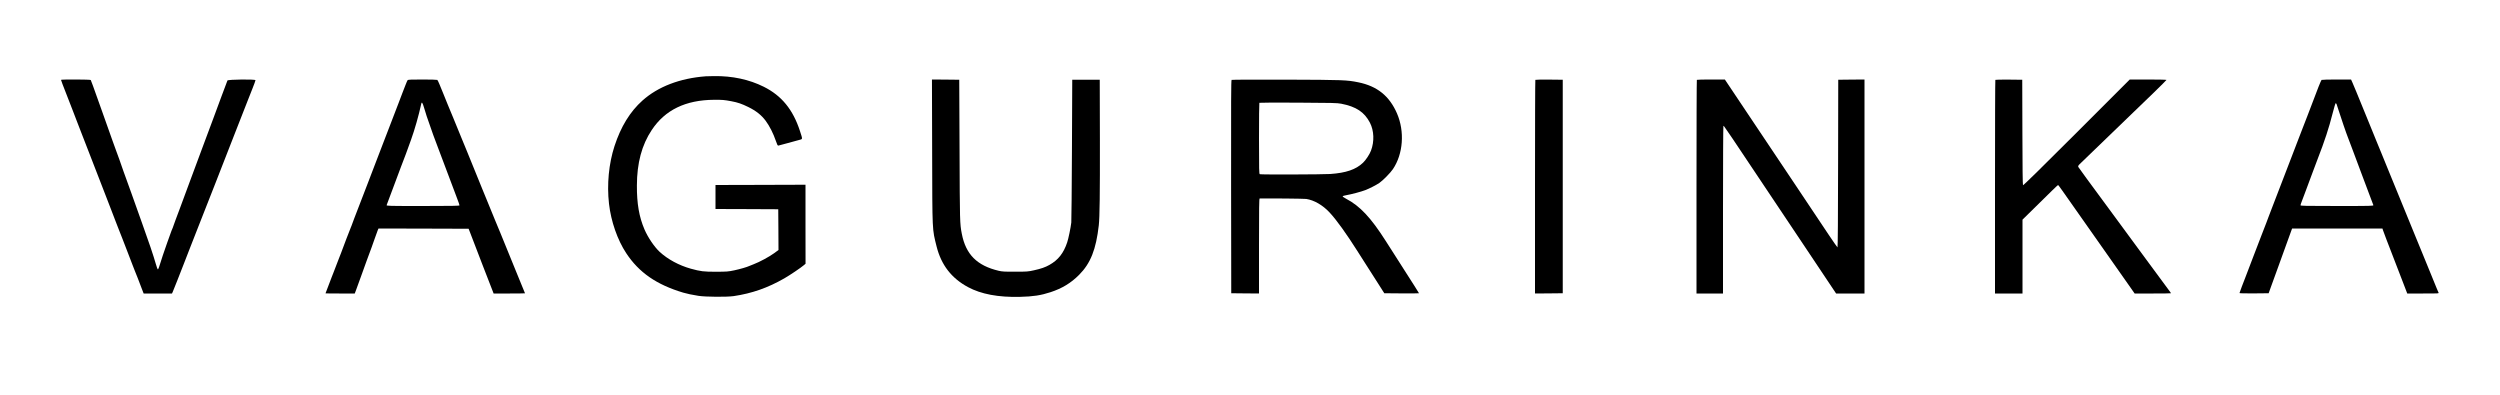
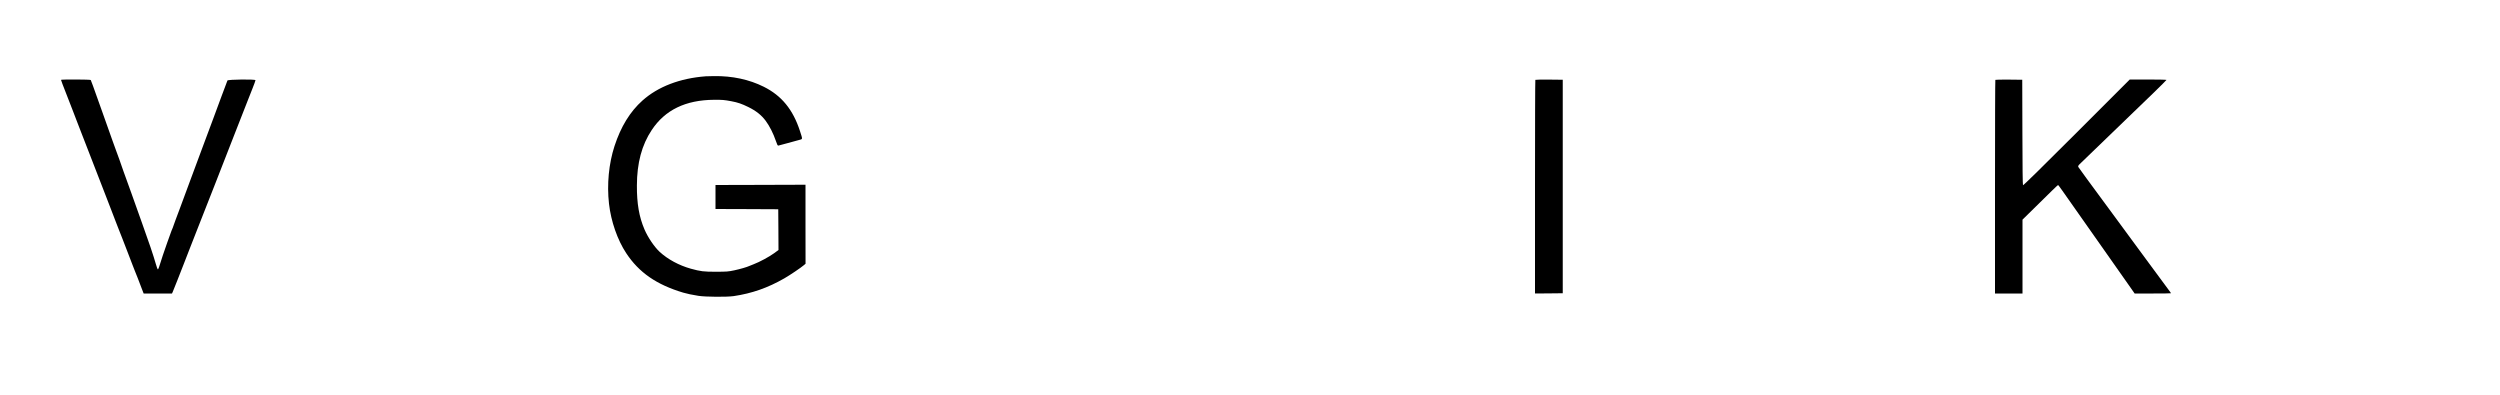
<svg xmlns="http://www.w3.org/2000/svg" version="1.0" width="5000pt" height="789pt" viewBox="0 0 5000 789" preserveAspectRatio="xMidYMid meet">
  <g transform="translate(0,789) scale(0.1,-0.1)" fill="#000000" stroke="none">
    <path d="M14115 6364 c-517 -39 -955 -207 -1266 -485 -249 -223 -432 -522 -559 -911 -114 -350 -154 -767 -110 -1153 40 -353 169 -723 344 -988 255 -387 606 -630 1141 -790 74 -22 175 -43 305 -64 145 -22 566 -25 705 -5 367 55 680 165 1010 354 112 64 333 213 393 265 l33 28 -1 790 0 790 -110 0 c-60 0 -465 -1 -900 -3 l-790 -2 0 -240 0 -240 628 -2 627 -3 3 -407 2 -408 -87 -64 c-94 -69 -293 -177 -408 -220 -38 -15 -79 -31 -90 -36 -46 -22 -181 -61 -301 -87 -120 -25 -146 -27 -364 -28 -250 0 -306 7 -503 61 -236 66 -461 187 -624 337 -105 97 -236 290 -304 450 -107 250 -153 516 -151 877 1 450 98 811 297 1110 266 401 677 600 1245 604 169 1 204 -2 348 -29 128 -24 206 -51 337 -115 157 -77 265 -163 350 -278 75 -101 152 -253 201 -397 27 -81 37 -99 51 -97 10 2 92 24 183 49 91 25 194 53 230 63 77 20 75 6 19 180 -140 430 -367 707 -724 885 -293 146 -630 218 -995 213 -69 -1 -143 -3 -165 -4z" />
    <path d="M1220 6293 c0 -5 13 -42 29 -83 39 -99 160 -411 206 -530 20 -52 63 -165 96 -250 33 -85 73 -189 89 -230 16 -41 62 -160 103 -265 41 -104 112 -287 157 -405 46 -118 103 -267 128 -330 24 -63 66 -171 93 -240 26 -69 78 -201 114 -295 37 -93 80 -206 96 -250 16 -44 36 -93 43 -110 8 -16 40 -97 71 -180 32 -82 82 -213 112 -290 30 -77 72 -187 94 -245 22 -58 44 -114 49 -125 5 -11 30 -74 56 -140 25 -66 61 -162 81 -212 l36 -93 284 0 283 0 15 33 c8 17 48 118 89 222 41 105 104 267 141 360 36 94 79 204 95 245 16 41 81 206 143 365 63 160 160 407 216 550 56 143 133 339 171 435 38 96 90 229 115 295 64 164 131 336 242 620 210 537 256 654 286 730 17 44 59 151 94 238 35 87 63 165 63 173 0 22 -549 16 -561 -6 -4 -8 -60 -157 -124 -330 -64 -173 -135 -367 -159 -430 -24 -63 -69 -182 -99 -265 -31 -82 -93 -249 -138 -370 -45 -121 -103 -278 -130 -350 -26 -71 -73 -197 -104 -280 -118 -315 -158 -424 -200 -540 -24 -66 -62 -167 -84 -224 -23 -58 -41 -109 -41 -114 0 -5 -6 -23 -14 -40 -7 -18 -19 -45 -26 -62 -17 -42 -154 -430 -173 -490 -74 -239 -91 -285 -100 -282 -6 2 -24 48 -39 103 -48 169 -146 460 -276 819 -49 136 -112 313 -212 595 -55 157 -105 294 -110 305 -5 11 -27 72 -49 135 -48 141 -127 363 -146 410 -8 19 -39 105 -69 190 -29 85 -122 346 -206 580 -84 234 -169 473 -190 532 -21 59 -41 112 -45 118 -7 12 -595 14 -595 3z" />
-     <path d="M8153 6288 c-6 -7 -25 -51 -43 -98 -18 -47 -48 -123 -66 -170 -18 -47 -51 -134 -74 -195 -22 -60 -47 -123 -54 -140 -8 -16 -28 -70 -46 -120 -18 -49 -38 -103 -46 -120 -13 -29 -40 -101 -154 -400 -31 -82 -106 -276 -165 -430 -59 -154 -129 -336 -155 -405 -51 -135 -166 -434 -261 -677 -32 -84 -59 -155 -59 -159 0 -3 -7 -20 -15 -37 -16 -36 -153 -393 -192 -502 -14 -38 -33 -88 -43 -110 -10 -22 -34 -85 -54 -140 -20 -55 -41 -109 -46 -120 -6 -11 -28 -67 -49 -125 -22 -58 -58 -152 -80 -210 -23 -58 -41 -106 -41 -107 0 -2 132 -3 293 -3 l292 0 22 58 c12 31 61 165 108 297 47 132 97 269 110 305 81 216 122 329 160 440 24 69 51 142 59 163 l16 37 901 -2 901 -3 18 -45 c34 -89 203 -529 265 -690 52 -136 113 -293 207 -533 l10 -27 314 0 c173 0 314 2 314 4 0 2 -9 25 -21 52 -39 91 -46 109 -59 144 -7 19 -47 116 -88 215 -75 180 -235 574 -318 780 -25 61 -49 119 -54 130 -5 11 -29 70 -54 130 -53 132 -163 402 -176 430 -5 11 -39 94 -76 185 -64 159 -119 295 -189 465 -18 44 -74 181 -124 305 -51 124 -96 234 -101 245 -9 18 -49 117 -174 425 -26 63 -51 124 -56 135 -5 11 -30 72 -56 135 -25 63 -65 162 -89 220 -24 58 -58 141 -76 185 -18 44 -37 83 -43 87 -6 4 -140 8 -297 8 -218 0 -289 -3 -296 -12z m327 -548 c15 -52 39 -131 54 -175 64 -187 118 -342 131 -375 8 -19 55 -145 105 -280 50 -135 95 -254 100 -265 8 -18 164 -432 258 -685 19 -52 41 -111 48 -130 7 -19 13 -41 14 -47 0 -10 -153 -13 -731 -13 -692 0 -731 1 -726 18 3 9 62 168 132 352 70 184 140 373 157 420 16 47 36 99 44 115 14 32 72 188 155 420 73 203 153 482 204 718 10 47 26 26 55 -73z" />
-     <path d="M18643 4863 c4 -1636 0 -1545 89 -1903 93 -369 297 -634 628 -812 262 -141 606 -206 1040 -195 263 6 418 30 610 93 232 76 410 184 572 347 230 231 339 508 394 992 18 162 24 631 22 1695 l-3 1215 -275 0 -275 0 -6 -1400 c-4 -770 -9 -1425 -13 -1455 -13 -110 -57 -321 -82 -397 -73 -218 -179 -352 -355 -451 -82 -47 -170 -77 -310 -108 -117 -26 -139 -28 -374 -28 -211 -1 -262 2 -330 18 -435 103 -659 327 -739 741 -39 201 -40 240 -45 1675 l-6 1405 -273 3 -273 2 4 -1437z" />
-     <path d="M24632 6292 c-10 -7 -12 -441 -10 -2138 l3 -2129 278 -3 277 -2 0 950 c0 753 3 950 13 950 231 4 888 -3 932 -9 157 -24 329 -123 465 -269 139 -148 337 -424 570 -792 58 -91 118 -186 135 -212 52 -82 171 -267 283 -443 l108 -170 347 -3 c191 -1 347 0 347 3 0 3 -40 67 -88 142 -49 76 -153 239 -232 363 -79 124 -162 254 -185 290 -23 36 -95 148 -160 250 -297 467 -517 701 -793 845 -40 21 -71 43 -69 49 2 6 35 16 73 22 98 17 296 69 379 101 86 33 220 102 283 145 69 47 223 203 271 276 205 305 237 752 81 1113 -152 350 -396 546 -775 623 -229 46 -292 49 -1435 53 -597 2 -1091 0 -1098 -5z m2191 -476 c300 -58 466 -168 576 -381 82 -159 90 -376 21 -557 -27 -74 -105 -192 -161 -244 -142 -135 -339 -202 -654 -224 -151 -10 -1383 -14 -1409 -4 -14 6 -16 78 -16 713 0 389 3 711 7 715 4 4 354 6 778 3 673 -3 781 -6 858 -21z" />
    <path d="M30707 6293 c-4 -3 -7 -966 -7 -2140 l0 -2133 278 2 277 3 0 2135 0 2135 -271 3 c-149 1 -273 -1 -277 -5z" />
-     <path d="M33937 6293 c-4 -3 -7 -966 -7 -2140 l0 -2133 265 0 265 0 0 1675 c0 921 4 1675 8 1675 17 0 -122 207 1731 -2567 l523 -783 284 0 284 0 0 2140 0 2140 -262 -2 -263 -3 -3 -1678 c-1 -1078 -6 -1677 -12 -1675 -5 2 -87 120 -183 263 -95 143 -387 580 -648 970 -262 391 -689 1028 -949 1418 l-473 707 -277 0 c-152 0 -280 -3 -283 -7z" />
    <path d="M39907 6293 c-4 -3 -7 -966 -7 -2140 l0 -2133 275 0 275 0 0 738 0 739 228 224 c346 342 477 469 484 469 6 0 107 -143 338 -473 88 -126 334 -476 515 -732 81 -115 173 -246 204 -290 30 -44 98 -141 151 -215 52 -74 147 -208 209 -297 l114 -163 364 0 c199 0 363 2 363 5 0 3 -19 31 -43 62 -63 84 -188 254 -397 538 -100 138 -195 266 -210 285 -15 19 -102 139 -195 265 -93 127 -214 291 -269 366 -103 139 -293 397 -570 774 -85 116 -161 221 -168 233 -11 22 -8 28 57 90 158 151 859 827 1055 1018 74 72 251 243 393 379 141 137 257 253 257 257 0 4 -165 8 -367 8 l-368 0 -1062 -1062 c-720 -720 -1066 -1059 -1073 -1052 -6 6 -11 365 -12 1059 l-3 1050 -266 3 c-146 1 -268 -1 -272 -5z" />
-     <path d="M46433 6292 c-7 -4 -35 -68 -64 -142 -68 -178 -160 -417 -214 -560 -24 -63 -67 -173 -95 -245 -28 -71 -77 -200 -110 -285 -32 -85 -84 -220 -115 -300 -31 -80 -76 -197 -100 -260 -24 -63 -69 -180 -100 -260 -31 -80 -76 -197 -100 -260 -24 -63 -69 -180 -100 -260 -31 -80 -60 -156 -65 -170 -5 -14 -24 -65 -43 -115 -20 -49 -62 -160 -95 -245 -32 -85 -107 -281 -167 -435 -59 -154 -124 -325 -145 -380 -21 -55 -59 -153 -84 -218 -25 -66 -46 -123 -46 -128 0 -6 119 -8 291 -7 l292 3 54 150 c29 83 92 254 138 380 46 127 122 338 170 470 47 132 91 252 97 268 l10 27 904 0 903 0 10 -32 c5 -18 35 -98 66 -178 31 -80 81 -208 110 -285 30 -77 78 -203 108 -280 29 -77 87 -227 128 -332 l74 -193 318 0 c316 0 318 0 307 20 -10 20 -28 62 -155 375 -29 72 -90 220 -135 330 -45 110 -117 286 -160 390 -43 105 -102 251 -133 325 -51 124 -339 828 -444 1085 -25 61 -73 180 -108 265 -35 85 -82 200 -105 255 -23 55 -52 127 -65 160 -13 33 -82 204 -155 380 -72 176 -154 376 -182 445 -28 69 -64 153 -79 188 l-28 62 -288 0 c-158 0 -293 -4 -300 -8z m298 -483 c4 -8 24 -68 44 -134 34 -111 160 -480 184 -535 6 -14 52 -135 102 -270 50 -135 120 -321 155 -415 35 -93 104 -278 154 -410 51 -132 94 -248 97 -257 5 -17 -34 -18 -726 -18 -637 0 -731 2 -731 15 0 8 14 49 31 92 17 43 42 107 54 143 13 36 32 88 43 115 10 28 58 156 106 285 48 129 98 262 111 295 135 346 227 626 296 903 30 117 58 211 63 209 5 -2 13 -10 17 -18z" />
  </g>
</svg>